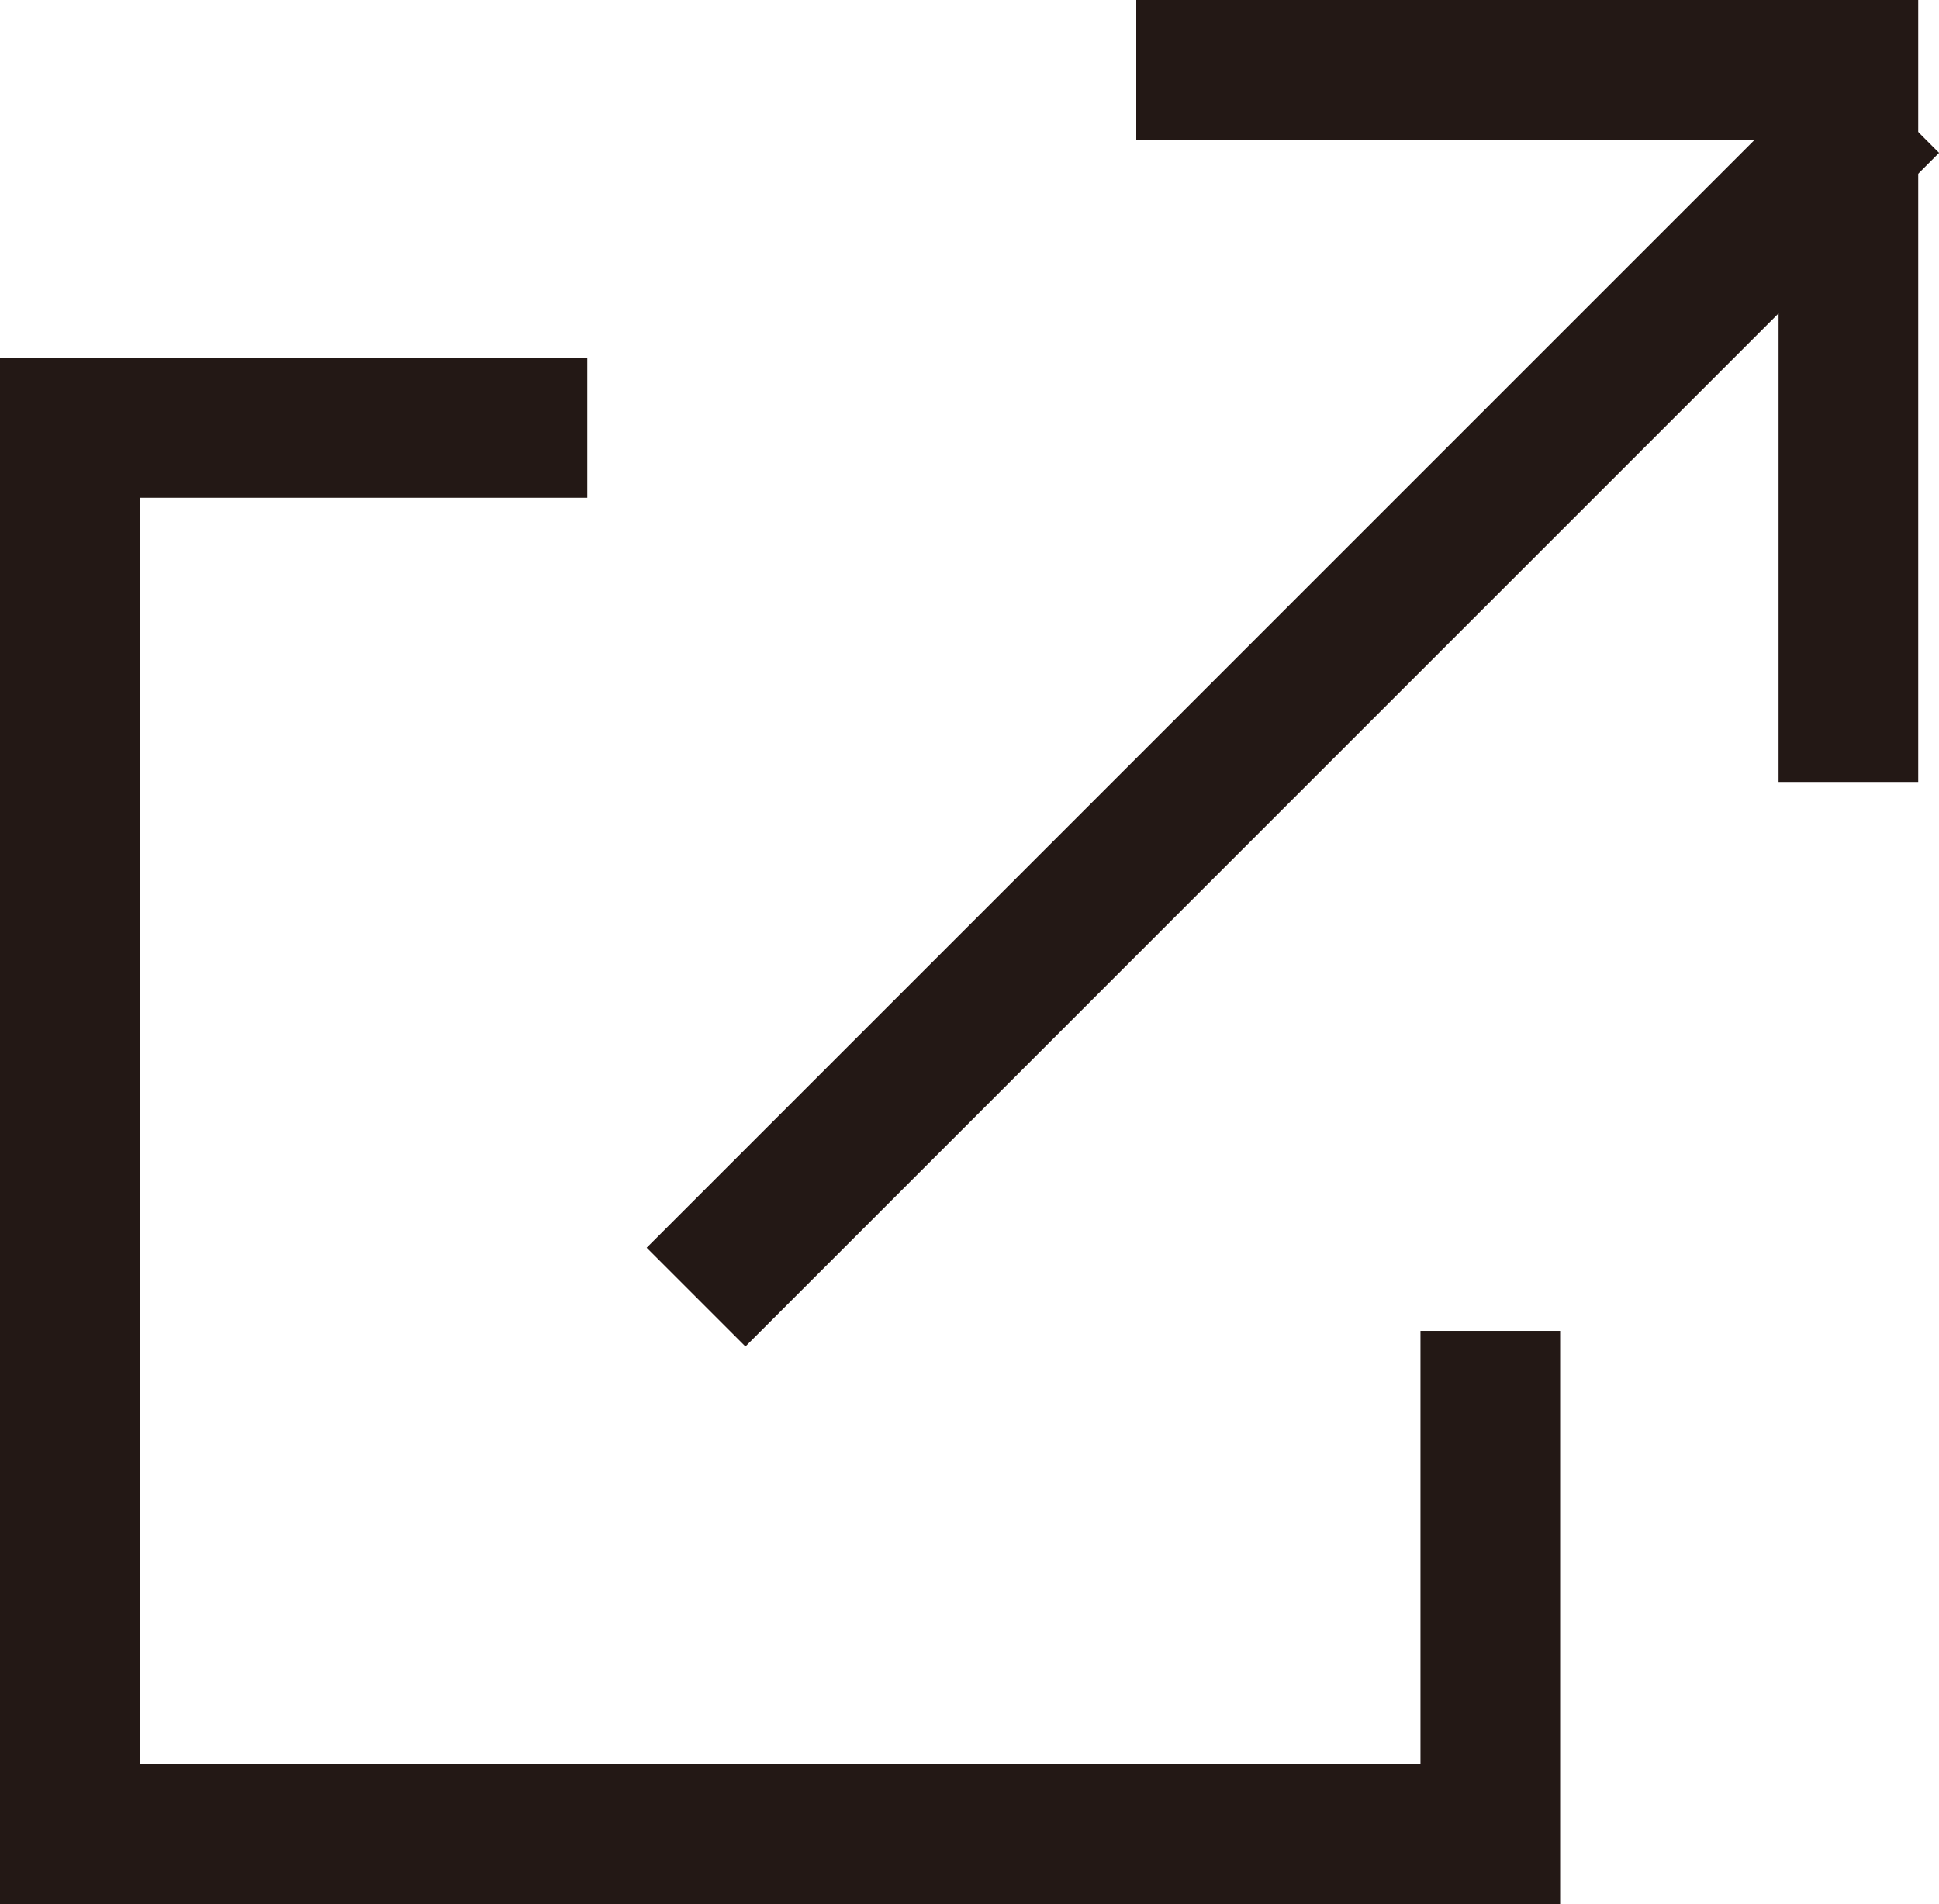
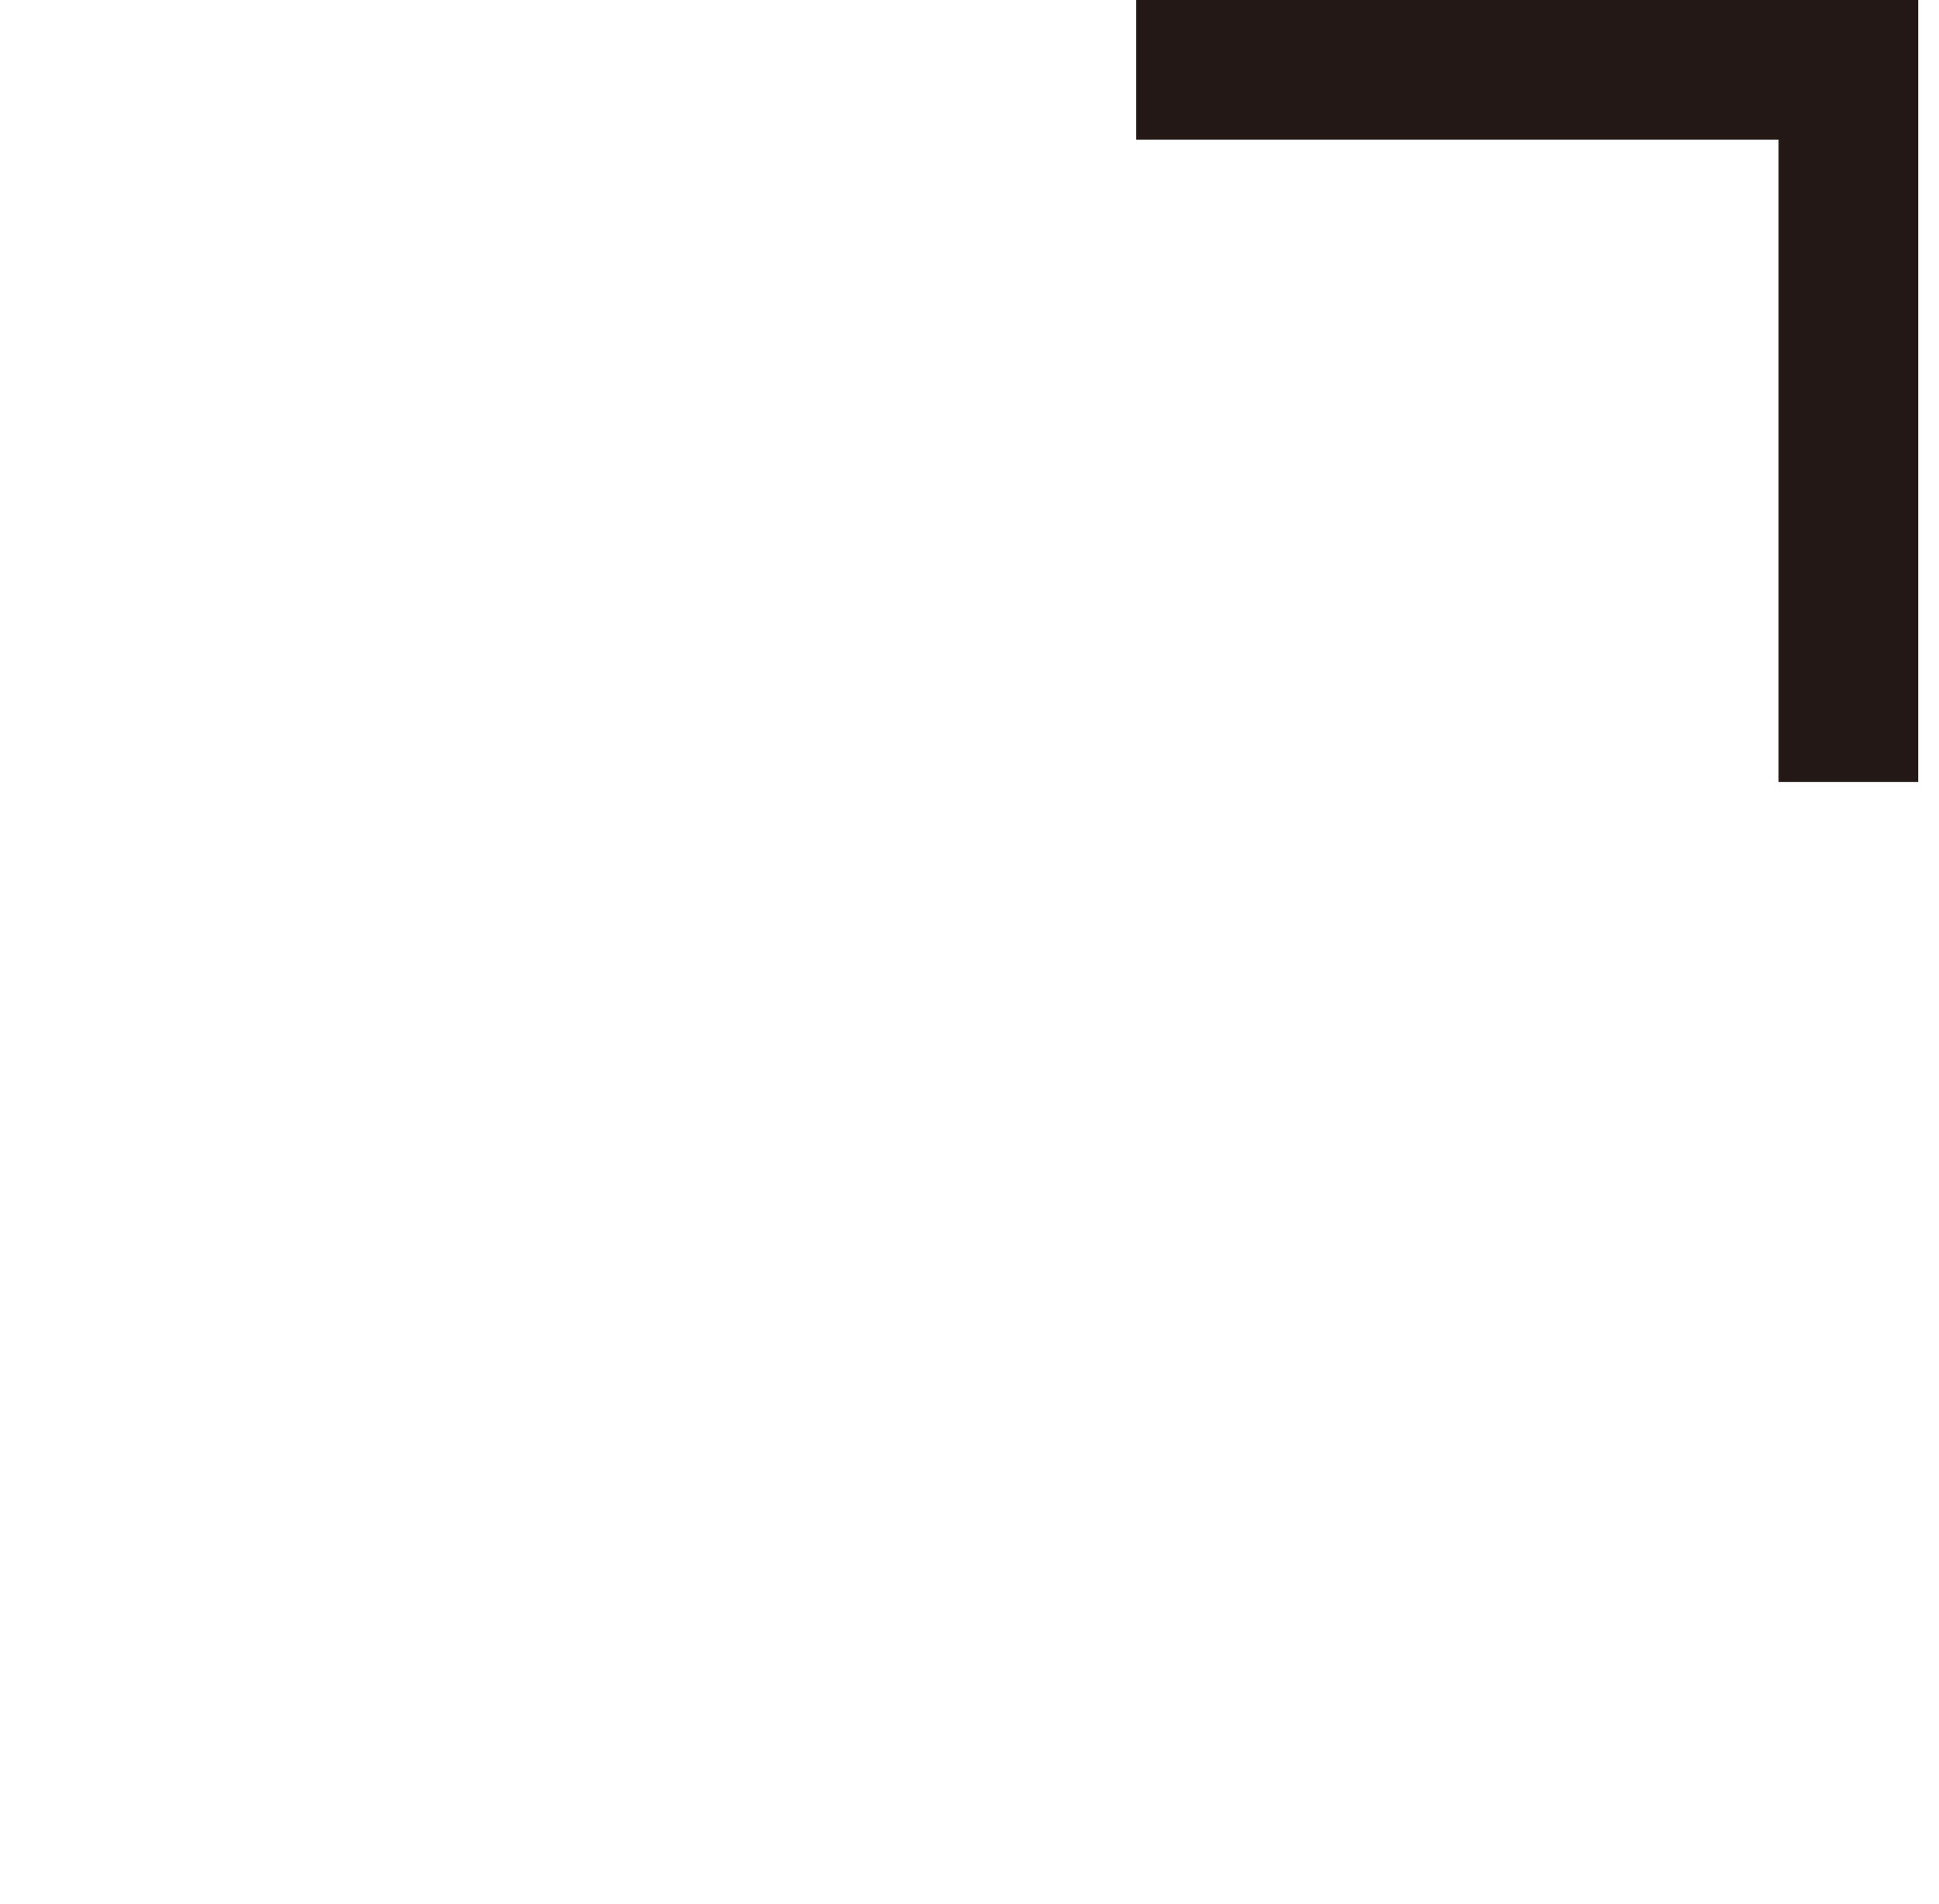
<svg xmlns="http://www.w3.org/2000/svg" viewBox="0 0 16.244 15.952">
  <defs>
    <style>.cls-1{fill:none;stroke:#231815;stroke-miterlimit:10;stroke-width:1.17px;}</style>
  </defs>
  <g id="レイヤー_2" data-name="レイヤー 2">
    <g id="レイヤー_1-2" data-name="レイヤー 1">
-       <polyline class="cls-1" points="12.485 11.15 12.485 15.367 0.585 15.367 0.585 3.585 4.92 3.585" />
      <polyline class="cls-1" points="9.519 0.585 15.485 0.585 15.485 6.551" />
-       <line class="cls-1" x1="15.831" y1="0.867" x2="5.831" y2="10.867" />
    </g>
  </g>
</svg>